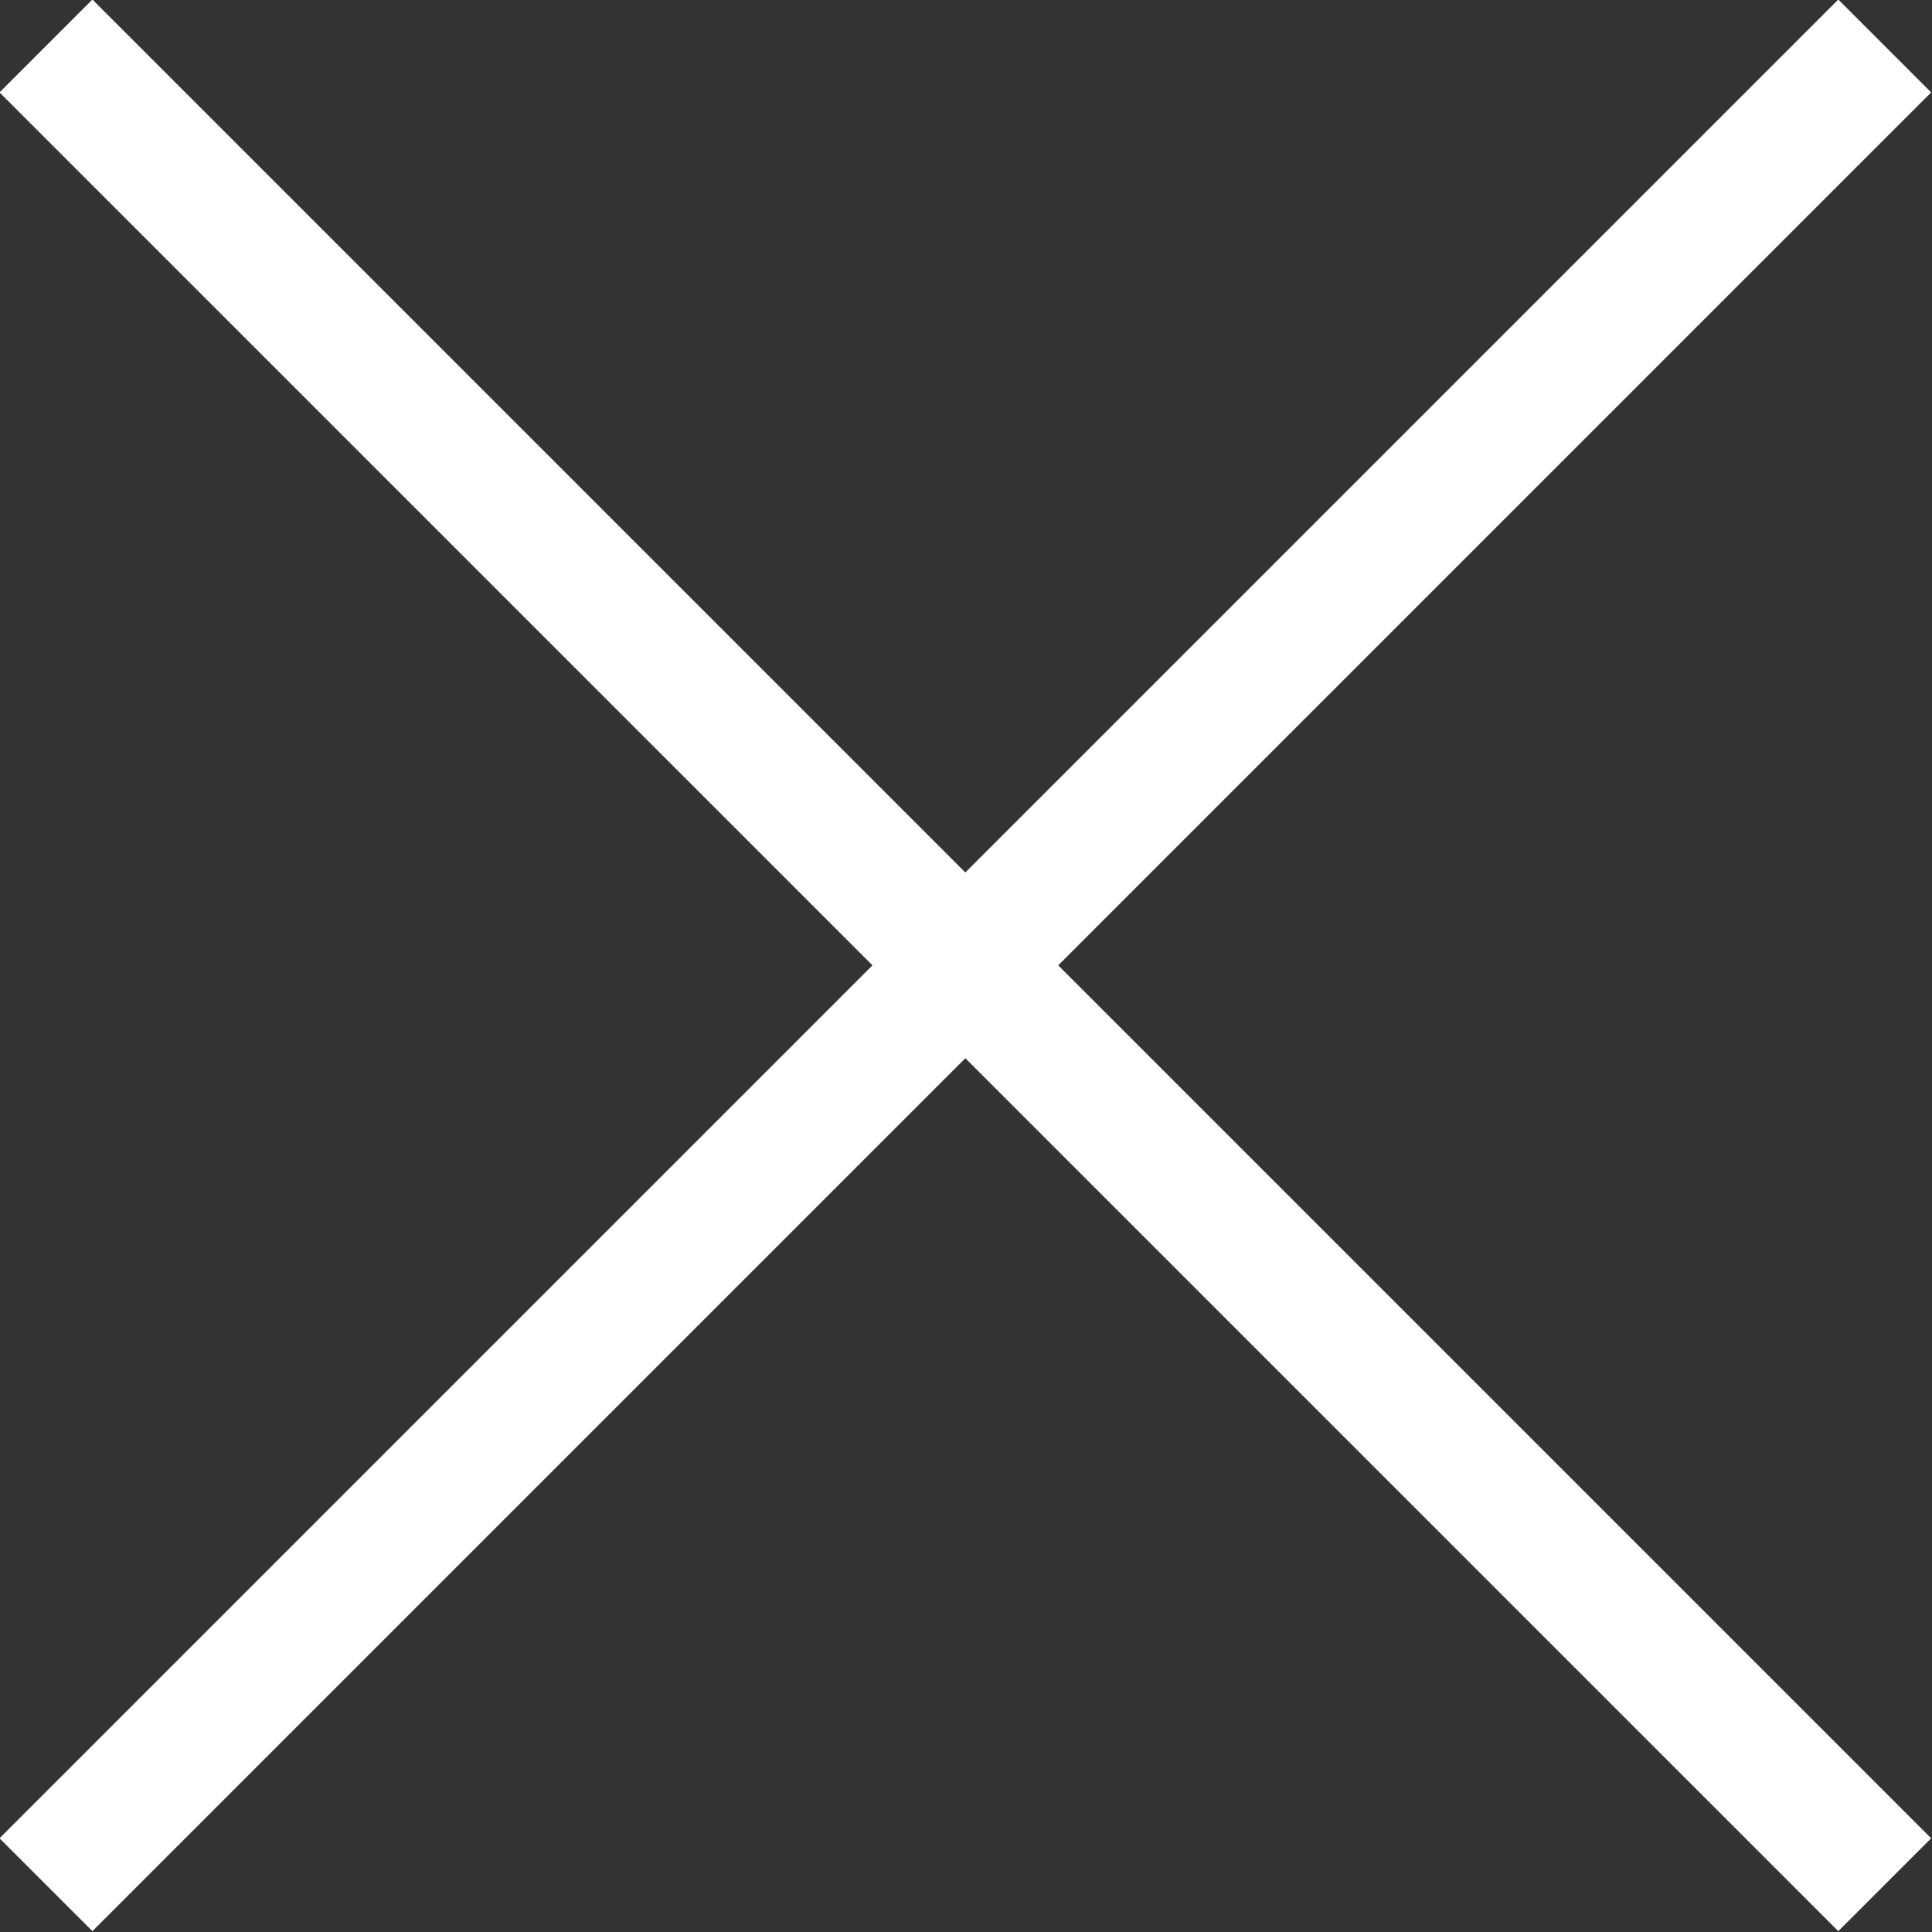
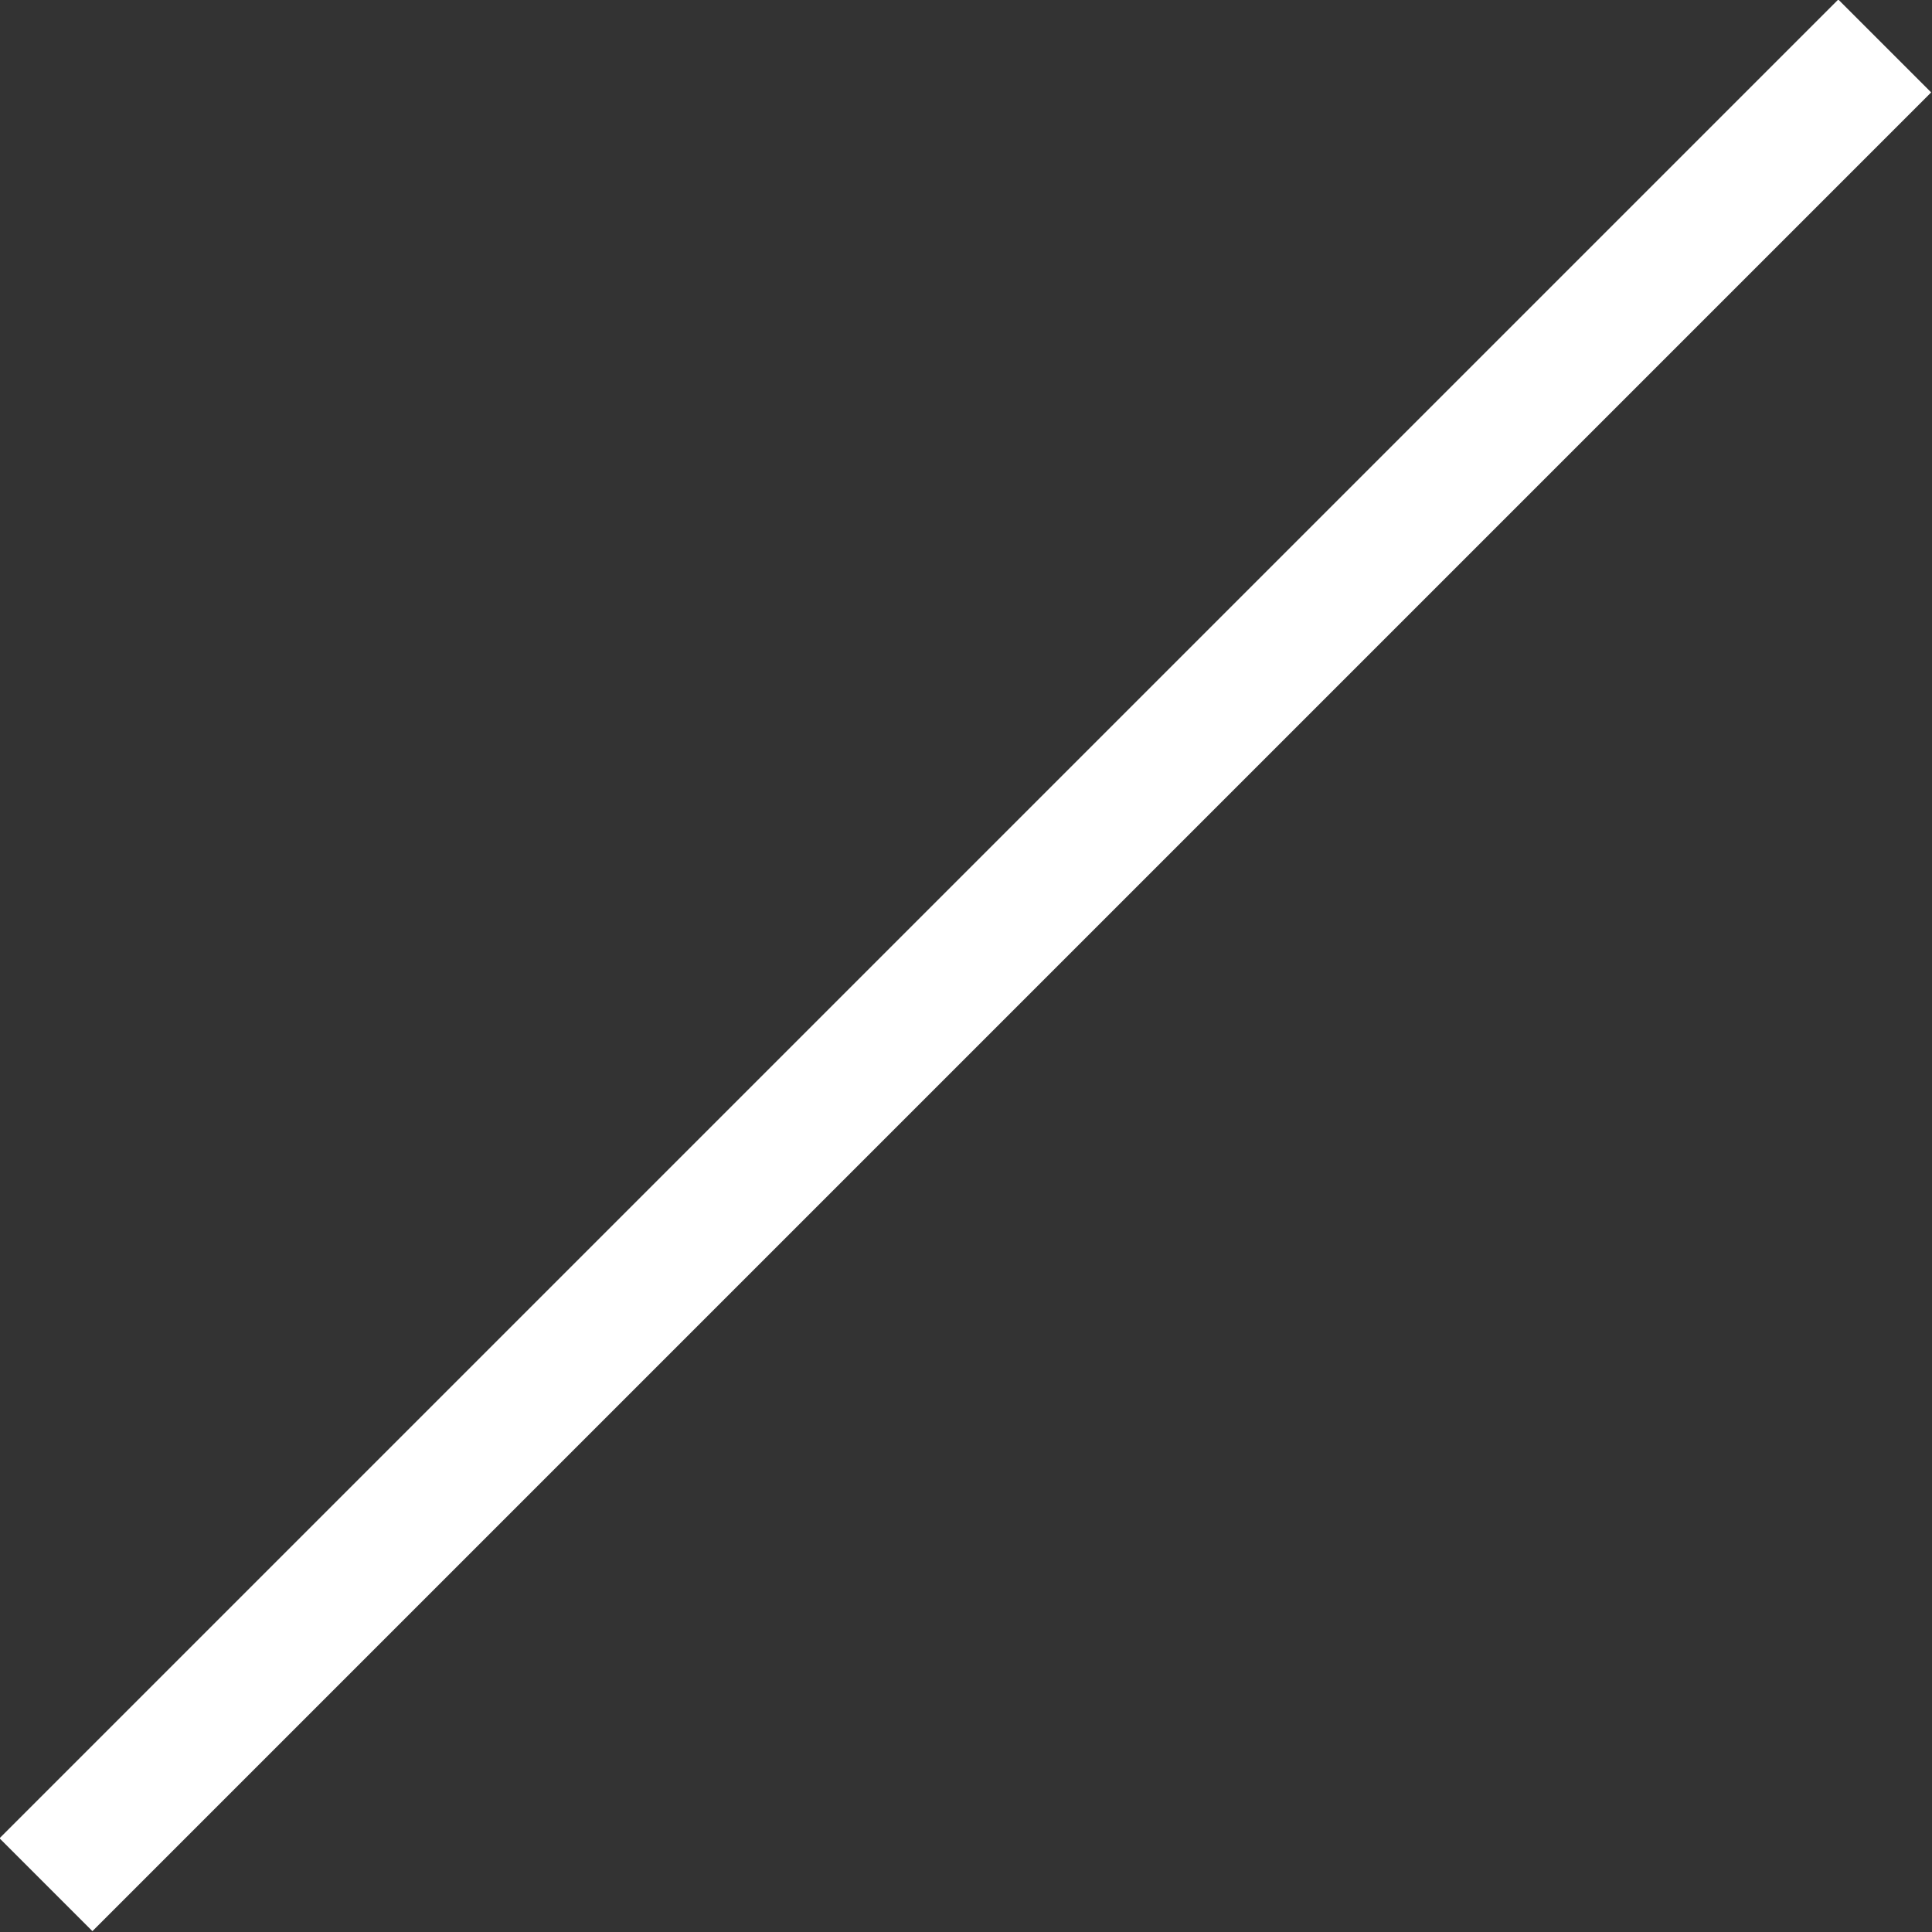
<svg xmlns="http://www.w3.org/2000/svg" width="14.71" height="14.71" viewBox="0 0 14.71 14.71">
  <rect x="0" y="0" width="14.71" height="14.71" fill="#333333" stroke="none" />
  <defs>
    <style>.cls-1{fill:none;stroke:#fff;stroke-miterlimit:10;}</style>
  </defs>
  <g id="レイヤー_2" data-name="レイヤー 2">
    <g id="レイヤー_1-2" data-name="レイヤー 1">
      <line class="cls-1" x1="14.35" y1="0.35" x2="0.35" y2="14.35" />
-       <line class="cls-1" x1="0.35" y1="0.35" x2="14.35" y2="14.35" />
    </g>
  </g>
</svg>